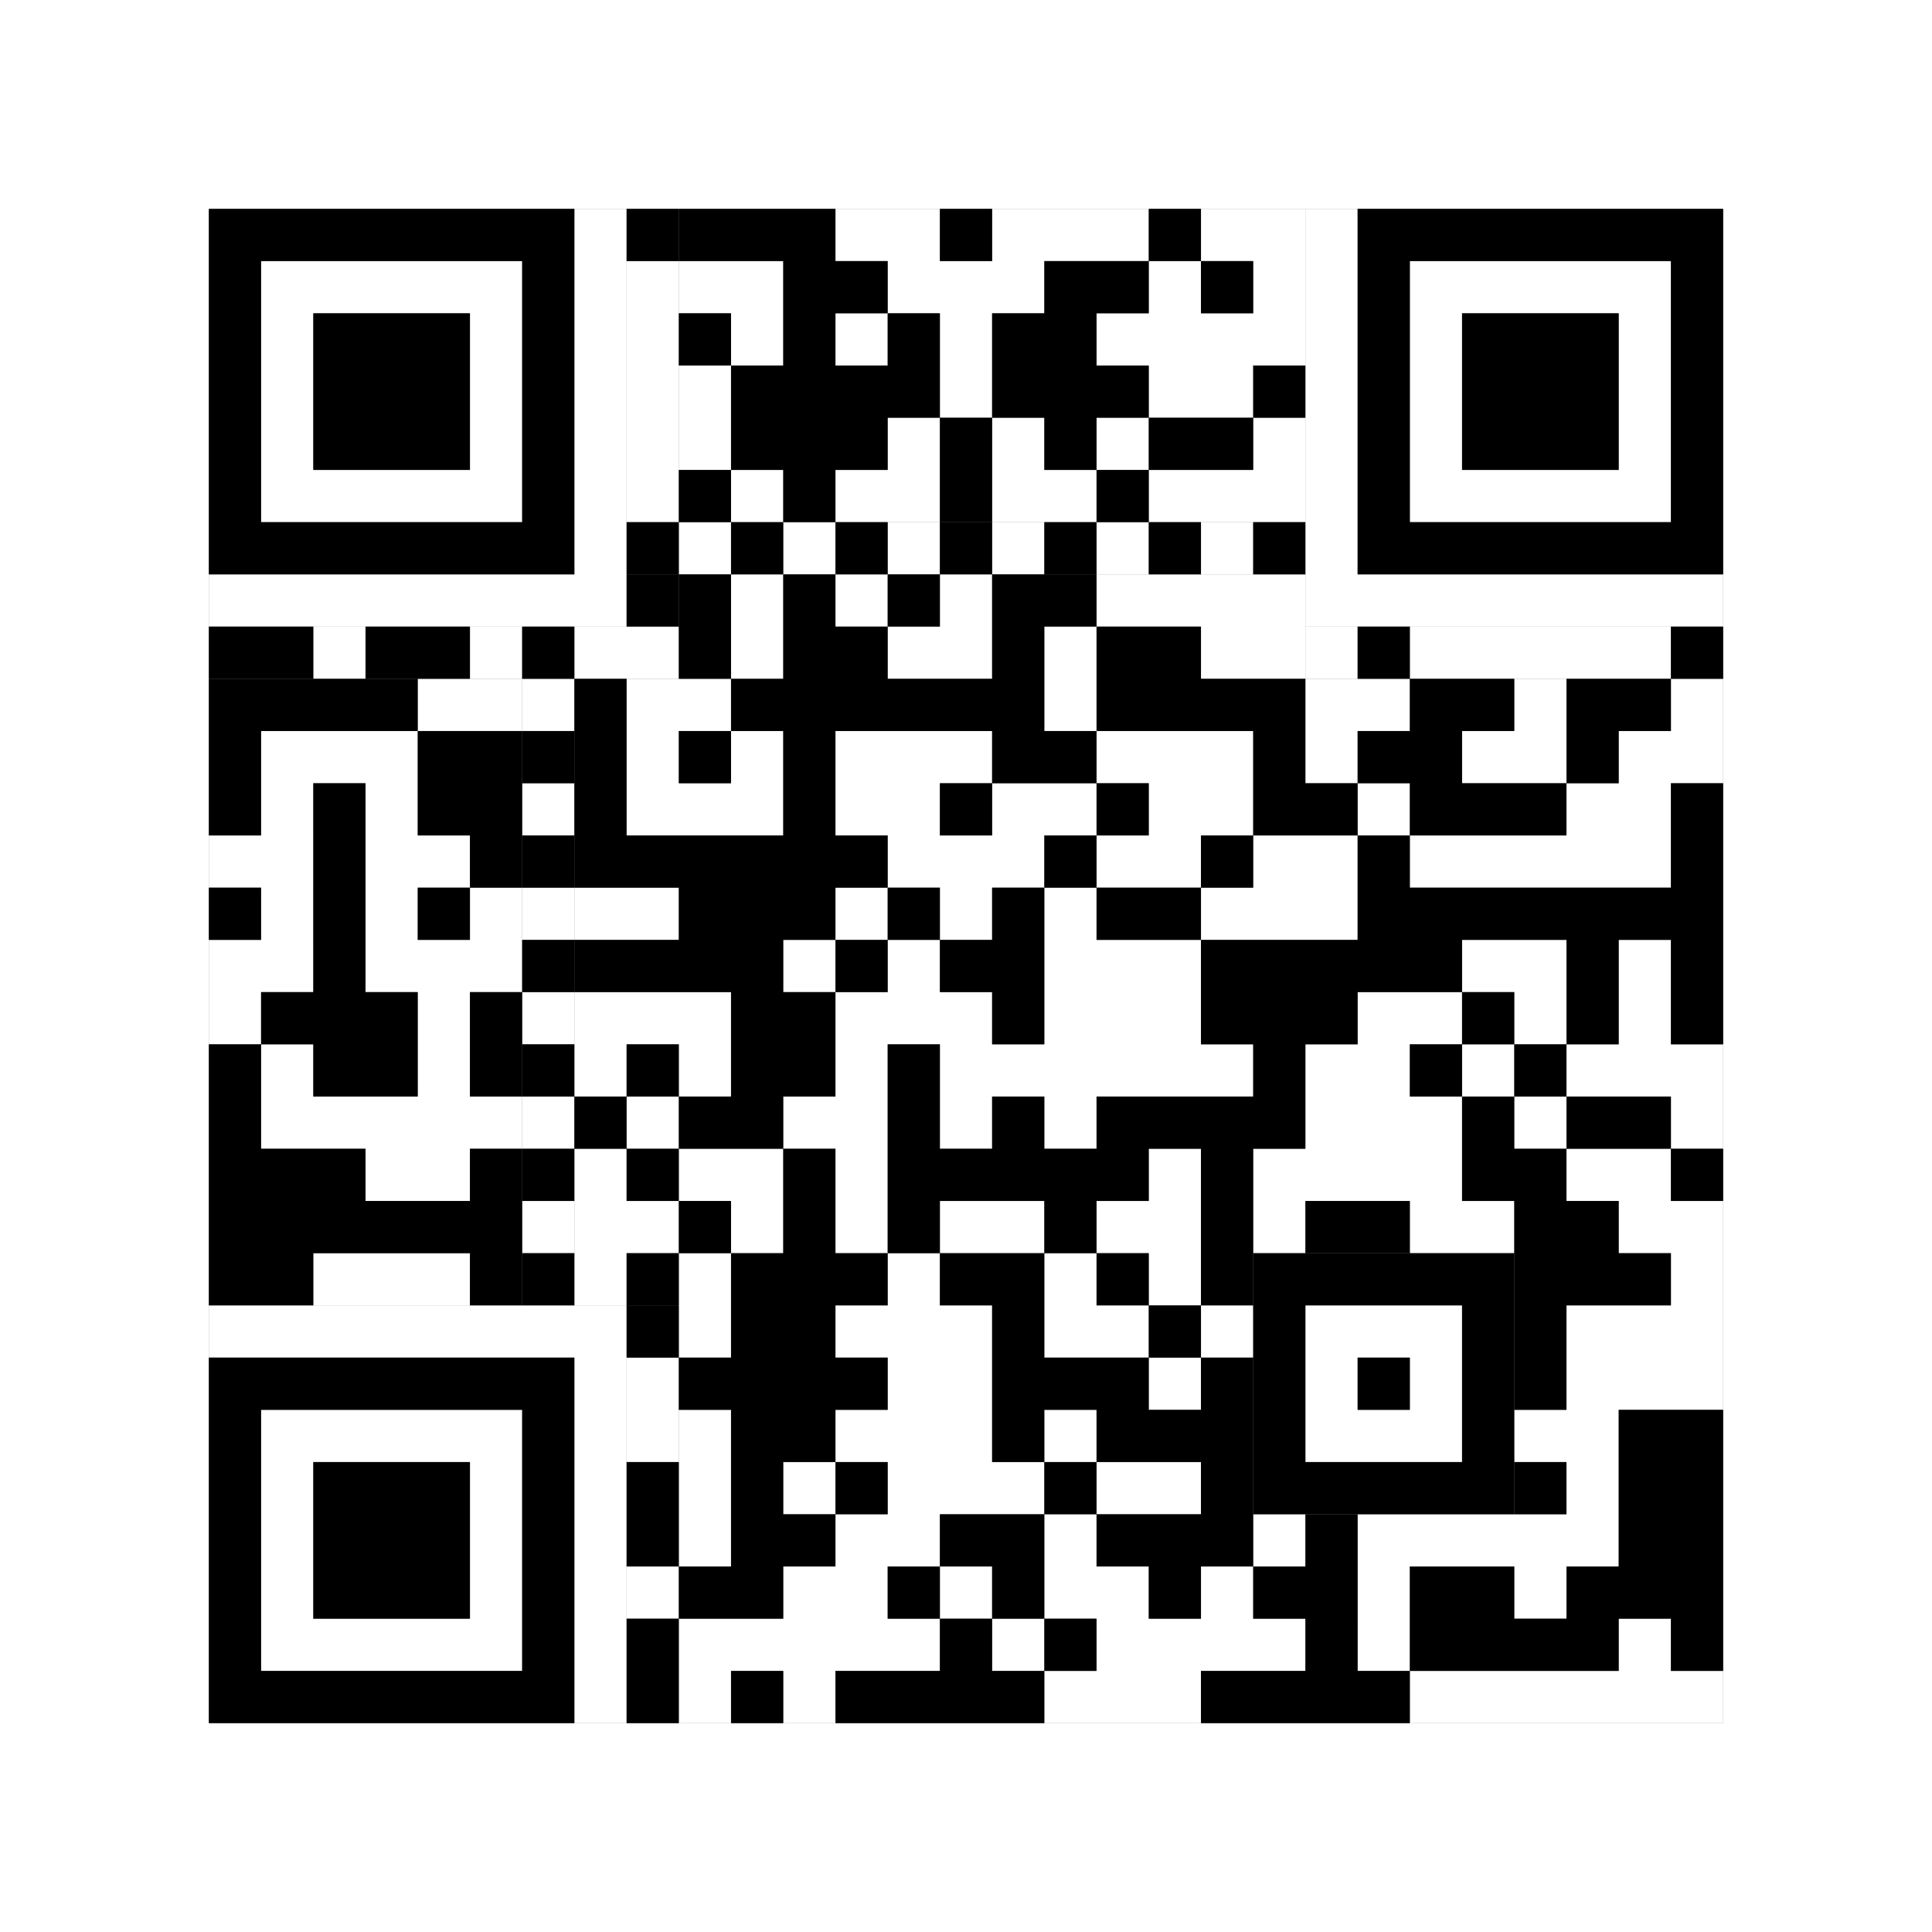
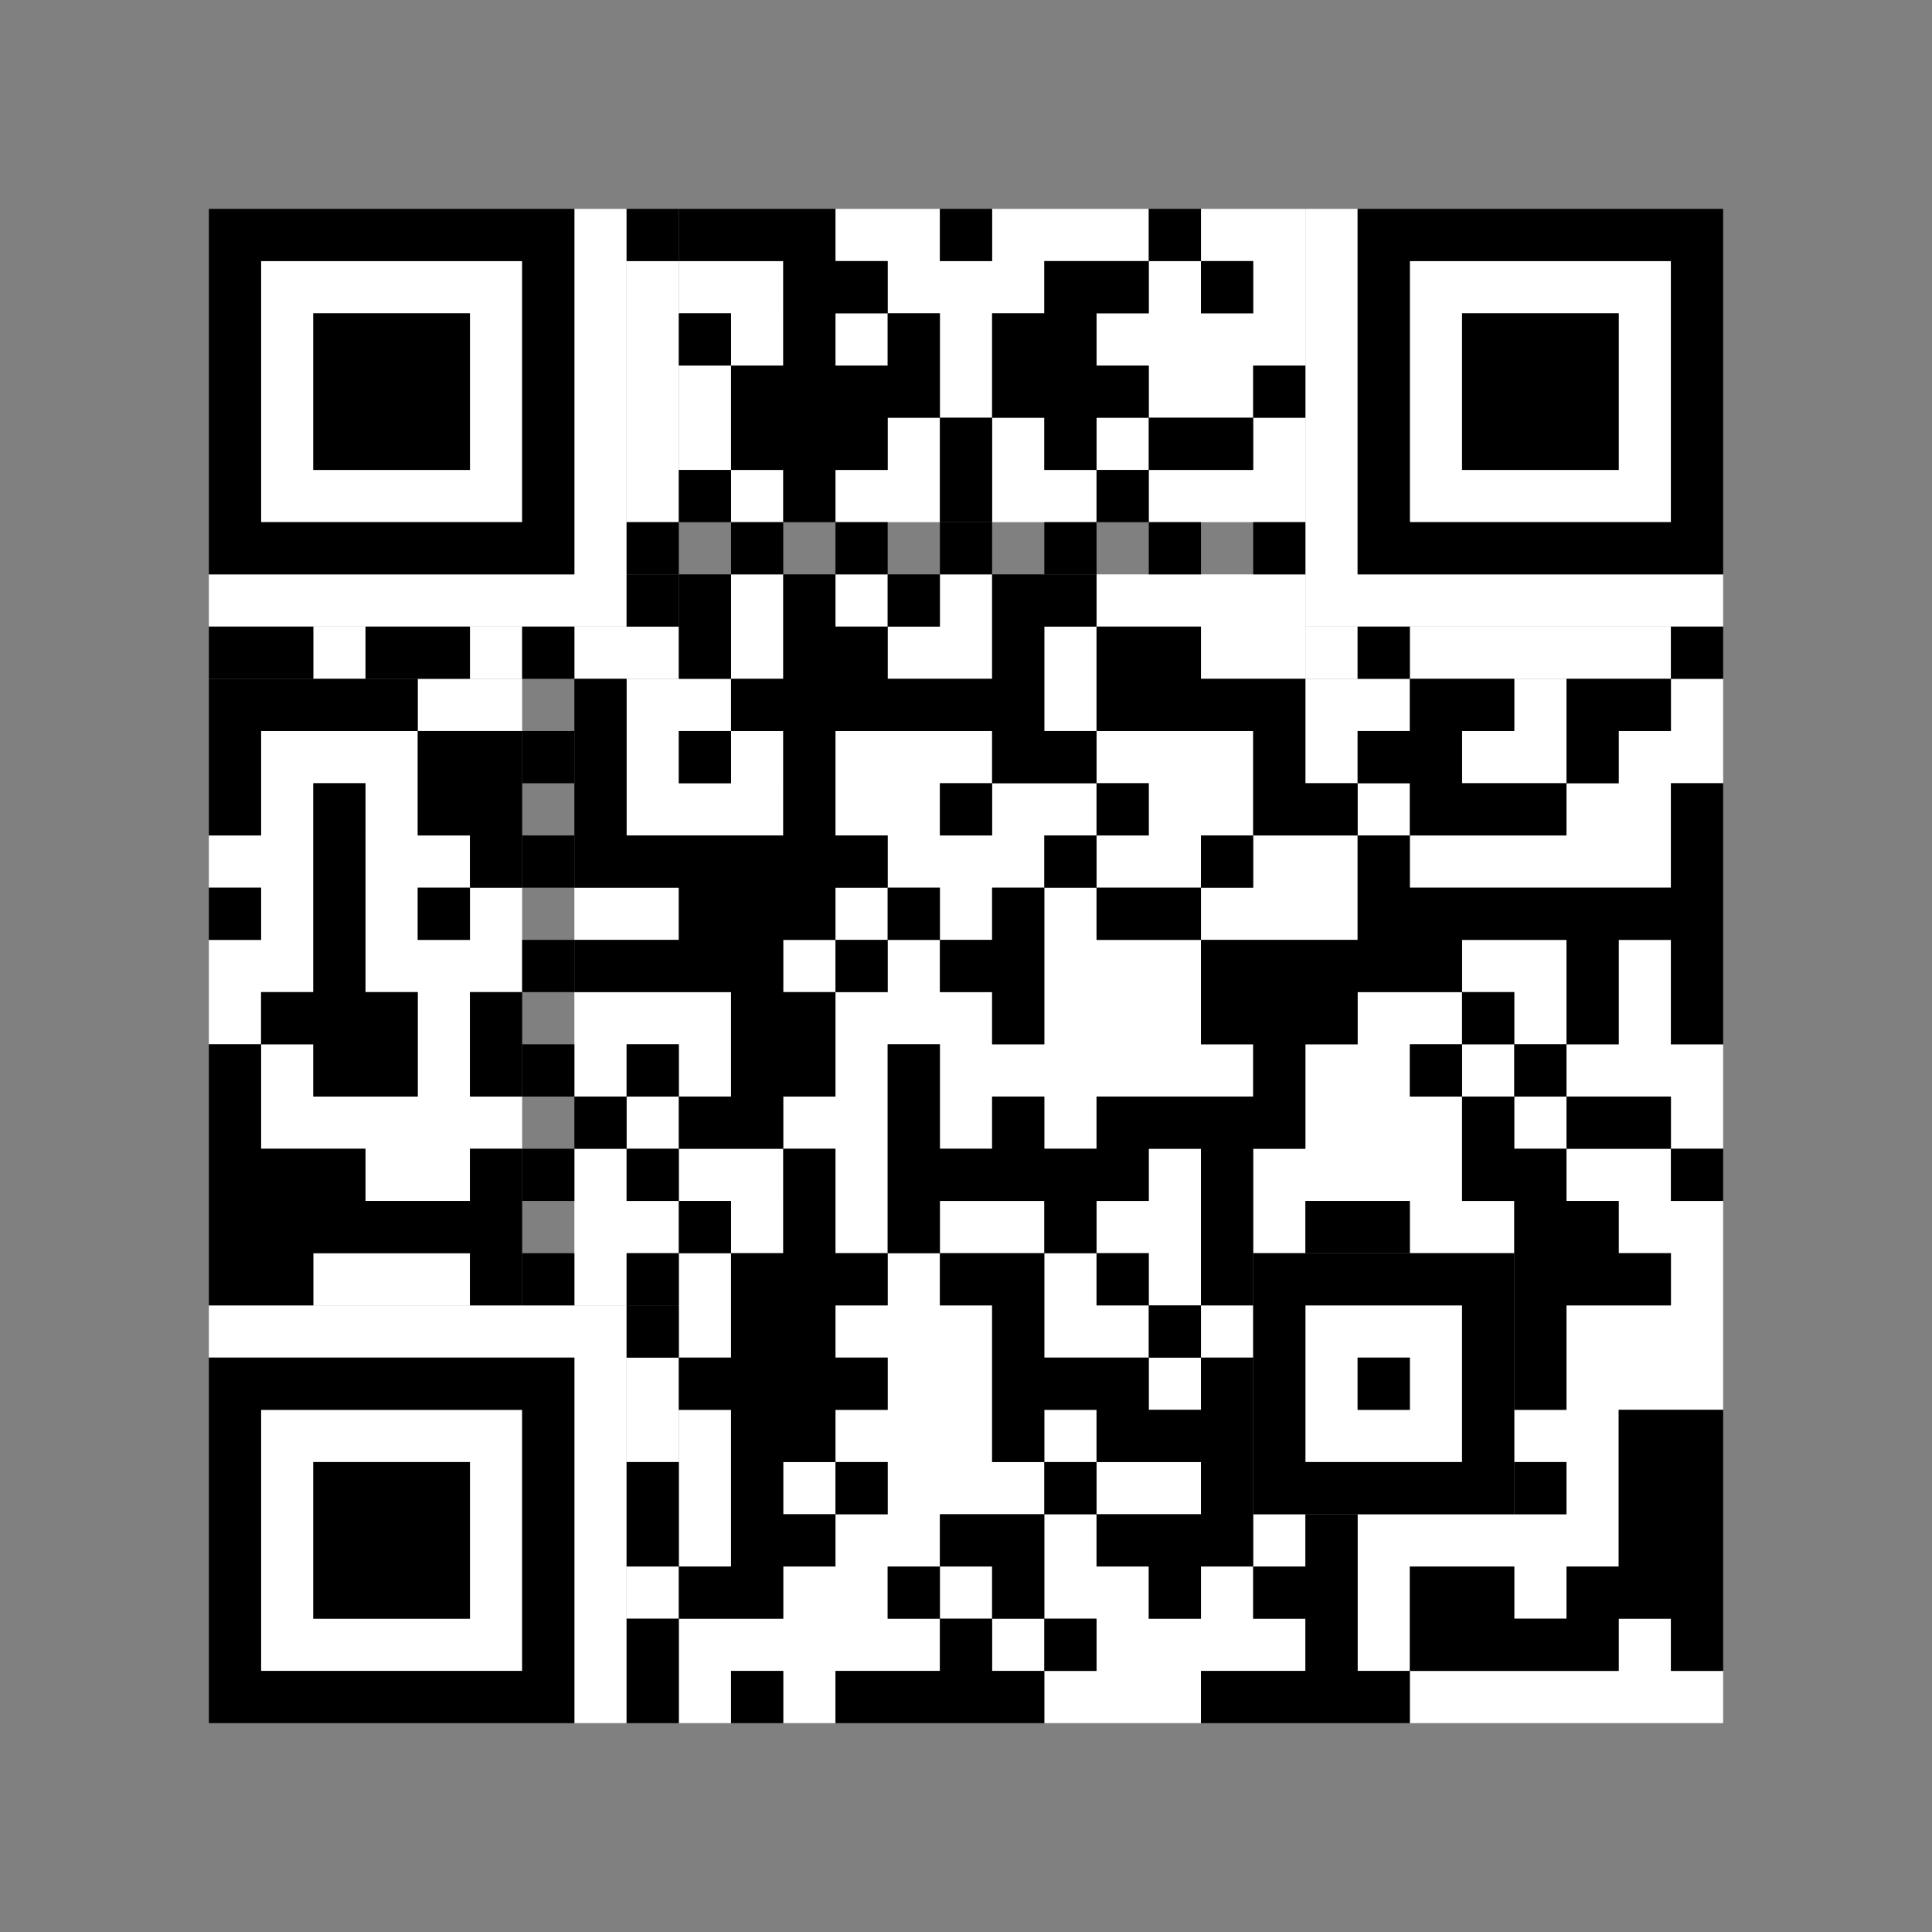
<svg xmlns="http://www.w3.org/2000/svg" version="1.1" width="185px" height="185px">
  <rect width="100%" height="100%" fill="#808080" stroke="none" />
  <defs>
    <style>rect{shape-rendering:crispEdges}</style>
  </defs>
  <path class="qr-4 " stroke="transparent" fill="#fff" fill-opacity="1" d="M80 20 h10 v5 h-10Z M95 20 h15 v5 h-15Z M115 20 h10 v5 h-10Z M65 25 h10 v5 h-10Z M85 25 h15 v5 h-15Z M110 25 h5 v5 h-5Z M120 25 h5 v5 h-5Z M70 30 h5 v5 h-5Z M80 30 h5 v5 h-5Z M90 30 h5 v5 h-5Z M105 30 h20 v5 h-20Z M65 35 h5 v5 h-5Z M90 35 h5 v5 h-5Z M110 35 h10 v5 h-10Z M65 40 h5 v5 h-5Z M85 40 h5 v5 h-5Z M95 40 h5 v5 h-5Z M105 40 h5 v5 h-5Z M120 40 h5 v5 h-5Z M70 45 h5 v5 h-5Z M80 45 h10 v5 h-10Z M95 45 h10 v5 h-10Z M110 45 h15 v5 h-15Z M70 55 h5 v5 h-5Z M80 55 h5 v5 h-5Z M90 55 h5 v5 h-5Z M105 55 h20 v5 h-20Z M70 60 h5 v5 h-5Z M85 60 h10 v5 h-10Z M100 60 h5 v5 h-5Z M115 60 h10 v5 h-10Z M40 65 h10 v5 h-10Z M60 65 h10 v5 h-10Z M100 65 h5 v5 h-5Z M125 65 h10 v5 h-10Z M145 65 h5 v5 h-5Z M160 65 h5 v5 h-5Z M25 70 h15 v5 h-15Z M60 70 h5 v5 h-5Z M70 70 h5 v5 h-5Z M80 70 h15 v5 h-15Z M105 70 h15 v5 h-15Z M125 70 h5 v5 h-5Z M140 70 h10 v5 h-10Z M155 70 h10 v5 h-10Z M25 75 h5 v5 h-5Z M35 75 h5 v5 h-5Z M60 75 h15 v5 h-15Z M80 75 h10 v5 h-10Z M95 75 h10 v5 h-10Z M110 75 h10 v5 h-10Z M130 75 h5 v5 h-5Z M150 75 h10 v5 h-10Z M20 80 h10 v5 h-10Z M35 80 h10 v5 h-10Z M85 80 h15 v5 h-15Z M105 80 h10 v5 h-10Z M120 80 h10 v5 h-10Z M135 80 h25 v5 h-25Z M25 85 h5 v5 h-5Z M35 85 h5 v5 h-5Z M45 85 h5 v5 h-5Z M55 85 h10 v5 h-10Z M80 85 h5 v5 h-5Z M90 85 h5 v5 h-5Z M100 85 h5 v5 h-5Z M115 85 h15 v5 h-15Z M20 90 h10 v5 h-10Z M35 90 h15 v5 h-15Z M75 90 h5 v5 h-5Z M85 90 h5 v5 h-5Z M100 90 h15 v5 h-15Z M140 90 h10 v5 h-10Z M155 90 h5 v5 h-5Z M20 95 h5 v5 h-5Z M40 95 h5 v5 h-5Z M55 95 h15 v5 h-15Z M80 95 h15 v5 h-15Z M100 95 h15 v5 h-15Z M130 95 h10 v5 h-10Z M145 95 h5 v5 h-5Z M155 95 h5 v5 h-5Z M25 100 h5 v5 h-5Z M40 100 h5 v5 h-5Z M55 100 h5 v5 h-5Z M65 100 h5 v5 h-5Z M80 100 h5 v5 h-5Z M90 100 h30 v5 h-30Z M125 100 h10 v5 h-10Z M140 100 h5 v5 h-5Z M150 100 h15 v5 h-15Z M25 105 h25 v5 h-25Z M60 105 h5 v5 h-5Z M75 105 h10 v5 h-10Z M90 105 h5 v5 h-5Z M100 105 h5 v5 h-5Z M125 105 h15 v5 h-15Z M145 105 h5 v5 h-5Z M160 105 h5 v5 h-5Z M35 110 h10 v5 h-10Z M55 110 h5 v5 h-5Z M65 110 h10 v5 h-10Z M80 110 h5 v5 h-5Z M110 110 h5 v5 h-5Z M120 110 h20 v5 h-20Z M150 110 h10 v5 h-10Z M55 115 h10 v5 h-10Z M70 115 h5 v5 h-5Z M80 115 h5 v5 h-5Z M90 115 h10 v5 h-10Z M105 115 h10 v5 h-10Z M120 115 h5 v5 h-5Z M135 115 h10 v5 h-10Z M155 115 h10 v5 h-10Z M30 120 h15 v5 h-15Z M55 120 h5 v5 h-5Z M65 120 h5 v5 h-5Z M85 120 h5 v5 h-5Z M100 120 h5 v5 h-5Z M110 120 h5 v5 h-5Z M160 120 h5 v5 h-5Z M65 125 h5 v5 h-5Z M80 125 h15 v5 h-15Z M100 125 h10 v5 h-10Z M115 125 h5 v5 h-5Z M150 125 h15 v5 h-15Z M85 130 h10 v5 h-10Z M110 130 h5 v5 h-5Z M150 130 h15 v5 h-15Z M65 135 h5 v5 h-5Z M80 135 h15 v5 h-15Z M100 135 h5 v5 h-5Z M145 135 h10 v5 h-10Z M65 140 h5 v5 h-5Z M75 140 h5 v5 h-5Z M85 140 h15 v5 h-15Z M105 140 h10 v5 h-10Z M150 140 h5 v5 h-5Z M65 145 h5 v5 h-5Z M80 145 h10 v5 h-10Z M100 145 h5 v5 h-5Z M120 145 h5 v5 h-5Z M130 145 h25 v5 h-25Z M75 150 h10 v5 h-10Z M90 150 h5 v5 h-5Z M100 150 h10 v5 h-10Z M115 150 h5 v5 h-5Z M130 150 h5 v5 h-5Z M145 150 h5 v5 h-5Z M65 155 h25 v5 h-25Z M95 155 h5 v5 h-5Z M105 155 h20 v5 h-20Z M130 155 h5 v5 h-5Z M155 155 h5 v5 h-5Z M65 160 h5 v5 h-5Z M75 160 h5 v5 h-5Z M100 160 h15 v5 h-15Z M135 160 h30 v5 h-30Z " />
  <path class="qr-6 " stroke="transparent" fill="#fff" fill-opacity="1" d="M25 25 h25 v5 h-25Z M135 25 h25 v5 h-25Z M25 30 h5 v5 h-5Z M45 30 h5 v5 h-5Z M135 30 h5 v5 h-5Z M155 30 h5 v5 h-5Z M25 35 h5 v5 h-5Z M45 35 h5 v5 h-5Z M135 35 h5 v5 h-5Z M155 35 h5 v5 h-5Z M25 40 h5 v5 h-5Z M45 40 h5 v5 h-5Z M135 40 h5 v5 h-5Z M155 40 h5 v5 h-5Z M25 45 h25 v5 h-25Z M135 45 h25 v5 h-25Z M25 135 h25 v5 h-25Z M25 140 h5 v5 h-5Z M45 140 h5 v5 h-5Z M25 145 h5 v5 h-5Z M45 145 h5 v5 h-5Z M25 150 h5 v5 h-5Z M45 150 h5 v5 h-5Z M25 155 h25 v5 h-25Z " />
  <path class="qr-8 " stroke="transparent" fill="#fff" fill-opacity="1" d="M55 20 h5 v5 h-5Z M125 20 h5 v5 h-5Z M55 25 h5 v5 h-5Z M125 25 h5 v5 h-5Z M55 30 h5 v5 h-5Z M125 30 h5 v5 h-5Z M55 35 h5 v5 h-5Z M125 35 h5 v5 h-5Z M55 40 h5 v5 h-5Z M125 40 h5 v5 h-5Z M55 45 h5 v5 h-5Z M125 45 h5 v5 h-5Z M55 50 h5 v5 h-5Z M125 50 h5 v5 h-5Z M20 55 h40 v5 h-40Z M125 55 h40 v5 h-40Z M20 125 h40 v5 h-40Z M55 130 h5 v5 h-5Z M55 135 h5 v5 h-5Z M55 140 h5 v5 h-5Z M55 145 h5 v5 h-5Z M55 150 h5 v5 h-5Z M55 155 h5 v5 h-5Z M55 160 h5 v5 h-5Z " />
  <path class="qr-10 " stroke="transparent" fill="#fff" fill-opacity="1" d="M125 125 h15 v5 h-15Z M125 130 h5 v5 h-5Z M135 130 h5 v5 h-5Z M125 135 h15 v5 h-15Z " />
-   <path class="qr-12 " stroke="transparent" fill="#fff" fill-opacity="1" d="M65 50 h5 v5 h-5Z M75 50 h5 v5 h-5Z M85 50 h5 v5 h-5Z M95 50 h5 v5 h-5Z M105 50 h5 v5 h-5Z M115 50 h5 v5 h-5Z M50 65 h5 v5 h-5Z M50 75 h5 v5 h-5Z M50 85 h5 v5 h-5Z M50 95 h5 v5 h-5Z M50 105 h5 v5 h-5Z M50 115 h5 v5 h-5Z " />
  <path class="qr-14 " stroke="transparent" fill="#fff" fill-opacity="1" d="M60 25 h5 v5 h-5Z M60 30 h5 v5 h-5Z M60 35 h5 v5 h-5Z M60 40 h5 v5 h-5Z M60 45 h5 v5 h-5Z M30 60 h5 v5 h-5Z M45 60 h5 v5 h-5Z M55 60 h10 v5 h-10Z M125 60 h5 v5 h-5Z M135 60 h25 v5 h-25Z M60 130 h5 v5 h-5Z M60 135 h5 v5 h-5Z M60 150 h5 v5 h-5Z " />
-   <path class="qr-18 " stroke="transparent" fill="#fff" fill-opacity="1" d="M0 0 h185 v5 h-185Z M0 5 h185 v5 h-185Z M0 10 h185 v5 h-185Z M0 15 h185 v5 h-185Z M0 20 h20 v5 h-20Z M165 20 h20 v5 h-20Z M0 25 h20 v5 h-20Z M165 25 h20 v5 h-20Z M0 30 h20 v5 h-20Z M165 30 h20 v5 h-20Z M0 35 h20 v5 h-20Z M165 35 h20 v5 h-20Z M0 40 h20 v5 h-20Z M165 40 h20 v5 h-20Z M0 45 h20 v5 h-20Z M165 45 h20 v5 h-20Z M0 50 h20 v5 h-20Z M165 50 h20 v5 h-20Z M0 55 h20 v5 h-20Z M165 55 h20 v5 h-20Z M0 60 h20 v5 h-20Z M165 60 h20 v5 h-20Z M0 65 h20 v5 h-20Z M165 65 h20 v5 h-20Z M0 70 h20 v5 h-20Z M165 70 h20 v5 h-20Z M0 75 h20 v5 h-20Z M165 75 h20 v5 h-20Z M0 80 h20 v5 h-20Z M165 80 h20 v5 h-20Z M0 85 h20 v5 h-20Z M165 85 h20 v5 h-20Z M0 90 h20 v5 h-20Z M165 90 h20 v5 h-20Z M0 95 h20 v5 h-20Z M165 95 h20 v5 h-20Z M0 100 h20 v5 h-20Z M165 100 h20 v5 h-20Z M0 105 h20 v5 h-20Z M165 105 h20 v5 h-20Z M0 110 h20 v5 h-20Z M165 110 h20 v5 h-20Z M0 115 h20 v5 h-20Z M165 115 h20 v5 h-20Z M0 120 h20 v5 h-20Z M165 120 h20 v5 h-20Z M0 125 h20 v5 h-20Z M165 125 h20 v5 h-20Z M0 130 h20 v5 h-20Z M165 130 h20 v5 h-20Z M0 135 h20 v5 h-20Z M165 135 h20 v5 h-20Z M0 140 h20 v5 h-20Z M165 140 h20 v5 h-20Z M0 145 h20 v5 h-20Z M165 145 h20 v5 h-20Z M0 150 h20 v5 h-20Z M165 150 h20 v5 h-20Z M0 155 h20 v5 h-20Z M165 155 h20 v5 h-20Z M0 160 h20 v5 h-20Z M165 160 h20 v5 h-20Z M0 165 h185 v5 h-185Z M0 170 h185 v5 h-185Z M0 175 h185 v5 h-185Z M0 180 h185 v5 h-185Z " />
  <path class="qr-512 " stroke="transparent" fill="#000" fill-opacity="1" d="M60 125 h5 v5 h-5Z " />
  <path class="qr-1024 " stroke="transparent" fill="#000" fill-opacity="1" d="M65 20 h15 v5 h-15Z M90 20 h5 v5 h-5Z M110 20 h5 v5 h-5Z M75 25 h10 v5 h-10Z M100 25 h10 v5 h-10Z M115 25 h5 v5 h-5Z M65 30 h5 v5 h-5Z M75 30 h5 v5 h-5Z M85 30 h5 v5 h-5Z M95 30 h10 v5 h-10Z M70 35 h20 v5 h-20Z M95 35 h15 v5 h-15Z M120 35 h5 v5 h-5Z M70 40 h15 v5 h-15Z M90 40 h5 v5 h-5Z M100 40 h5 v5 h-5Z M110 40 h10 v5 h-10Z M65 45 h5 v5 h-5Z M75 45 h5 v5 h-5Z M90 45 h5 v5 h-5Z M105 45 h5 v5 h-5Z M65 55 h5 v5 h-5Z M75 55 h5 v5 h-5Z M85 55 h5 v5 h-5Z M95 55 h10 v5 h-10Z M65 60 h5 v5 h-5Z M75 60 h10 v5 h-10Z M95 60 h5 v5 h-5Z M105 60 h10 v5 h-10Z M20 65 h20 v5 h-20Z M55 65 h5 v5 h-5Z M70 65 h30 v5 h-30Z M105 65 h20 v5 h-20Z M135 65 h10 v5 h-10Z M150 65 h10 v5 h-10Z M20 70 h5 v5 h-5Z M40 70 h10 v5 h-10Z M55 70 h5 v5 h-5Z M65 70 h5 v5 h-5Z M75 70 h5 v5 h-5Z M95 70 h10 v5 h-10Z M120 70 h5 v5 h-5Z M130 70 h10 v5 h-10Z M150 70 h5 v5 h-5Z M20 75 h5 v5 h-5Z M30 75 h5 v5 h-5Z M40 75 h10 v5 h-10Z M55 75 h5 v5 h-5Z M75 75 h5 v5 h-5Z M90 75 h5 v5 h-5Z M105 75 h5 v5 h-5Z M120 75 h10 v5 h-10Z M135 75 h15 v5 h-15Z M160 75 h5 v5 h-5Z M30 80 h5 v5 h-5Z M45 80 h5 v5 h-5Z M55 80 h30 v5 h-30Z M100 80 h5 v5 h-5Z M115 80 h5 v5 h-5Z M130 80 h5 v5 h-5Z M160 80 h5 v5 h-5Z M20 85 h5 v5 h-5Z M30 85 h5 v5 h-5Z M40 85 h5 v5 h-5Z M65 85 h15 v5 h-15Z M85 85 h5 v5 h-5Z M95 85 h5 v5 h-5Z M105 85 h10 v5 h-10Z M130 85 h35 v5 h-35Z M30 90 h5 v5 h-5Z M55 90 h20 v5 h-20Z M80 90 h5 v5 h-5Z M90 90 h10 v5 h-10Z M115 90 h25 v5 h-25Z M150 90 h5 v5 h-5Z M160 90 h5 v5 h-5Z M25 95 h15 v5 h-15Z M45 95 h5 v5 h-5Z M70 95 h10 v5 h-10Z M95 95 h5 v5 h-5Z M115 95 h15 v5 h-15Z M140 95 h5 v5 h-5Z M150 95 h5 v5 h-5Z M160 95 h5 v5 h-5Z M20 100 h5 v5 h-5Z M30 100 h10 v5 h-10Z M45 100 h5 v5 h-5Z M60 100 h5 v5 h-5Z M70 100 h10 v5 h-10Z M85 100 h5 v5 h-5Z M120 100 h5 v5 h-5Z M135 100 h5 v5 h-5Z M145 100 h5 v5 h-5Z M20 105 h5 v5 h-5Z M55 105 h5 v5 h-5Z M65 105 h10 v5 h-10Z M85 105 h5 v5 h-5Z M95 105 h5 v5 h-5Z M105 105 h20 v5 h-20Z M140 105 h5 v5 h-5Z M150 105 h10 v5 h-10Z M20 110 h15 v5 h-15Z M45 110 h5 v5 h-5Z M60 110 h5 v5 h-5Z M75 110 h5 v5 h-5Z M85 110 h25 v5 h-25Z M115 110 h5 v5 h-5Z M140 110 h10 v5 h-10Z M160 110 h5 v5 h-5Z M20 115 h30 v5 h-30Z M65 115 h5 v5 h-5Z M75 115 h5 v5 h-5Z M85 115 h5 v5 h-5Z M100 115 h5 v5 h-5Z M115 115 h5 v5 h-5Z M125 115 h10 v5 h-10Z M145 115 h10 v5 h-10Z M20 120 h10 v5 h-10Z M45 120 h5 v5 h-5Z M60 120 h5 v5 h-5Z M70 120 h15 v5 h-15Z M90 120 h10 v5 h-10Z M105 120 h5 v5 h-5Z M115 120 h5 v5 h-5Z M145 120 h15 v5 h-15Z M70 125 h10 v5 h-10Z M95 125 h5 v5 h-5Z M110 125 h5 v5 h-5Z M145 125 h5 v5 h-5Z M65 130 h20 v5 h-20Z M95 130 h15 v5 h-15Z M115 130 h5 v5 h-5Z M145 130 h5 v5 h-5Z M70 135 h10 v5 h-10Z M95 135 h5 v5 h-5Z M105 135 h15 v5 h-15Z M155 135 h10 v5 h-10Z M70 140 h5 v5 h-5Z M80 140 h5 v5 h-5Z M100 140 h5 v5 h-5Z M115 140 h5 v5 h-5Z M145 140 h5 v5 h-5Z M155 140 h10 v5 h-10Z M70 145 h10 v5 h-10Z M90 145 h10 v5 h-10Z M105 145 h15 v5 h-15Z M125 145 h5 v5 h-5Z M155 145 h10 v5 h-10Z M65 150 h10 v5 h-10Z M85 150 h5 v5 h-5Z M95 150 h5 v5 h-5Z M110 150 h5 v5 h-5Z M120 150 h10 v5 h-10Z M135 150 h10 v5 h-10Z M150 150 h15 v5 h-15Z M90 155 h5 v5 h-5Z M100 155 h5 v5 h-5Z M125 155 h5 v5 h-5Z M135 155 h20 v5 h-20Z M160 155 h5 v5 h-5Z M70 160 h5 v5 h-5Z M80 160 h20 v5 h-20Z M115 160 h20 v5 h-20Z " />
  <path class="qr-1536 " stroke="transparent" fill="#000" fill-opacity="1" d="M20 20 h35 v5 h-35Z M130 20 h35 v5 h-35Z M20 25 h5 v5 h-5Z M50 25 h5 v5 h-5Z M130 25 h5 v5 h-5Z M160 25 h5 v5 h-5Z M20 30 h5 v5 h-5Z M30 30 h15 v5 h-15Z M50 30 h5 v5 h-5Z M130 30 h5 v5 h-5Z M140 30 h15 v5 h-15Z M160 30 h5 v5 h-5Z M20 35 h5 v5 h-5Z M30 35 h15 v5 h-15Z M50 35 h5 v5 h-5Z M130 35 h5 v5 h-5Z M140 35 h15 v5 h-15Z M160 35 h5 v5 h-5Z M20 40 h5 v5 h-5Z M30 40 h15 v5 h-15Z M50 40 h5 v5 h-5Z M130 40 h5 v5 h-5Z M140 40 h15 v5 h-15Z M160 40 h5 v5 h-5Z M20 45 h5 v5 h-5Z M50 45 h5 v5 h-5Z M130 45 h5 v5 h-5Z M160 45 h5 v5 h-5Z M20 50 h35 v5 h-35Z M130 50 h35 v5 h-35Z M20 130 h35 v5 h-35Z M20 135 h5 v5 h-5Z M50 135 h5 v5 h-5Z M20 140 h5 v5 h-5Z M30 140 h15 v5 h-15Z M50 140 h5 v5 h-5Z M20 145 h5 v5 h-5Z M30 145 h15 v5 h-15Z M50 145 h5 v5 h-5Z M20 150 h5 v5 h-5Z M30 150 h15 v5 h-15Z M50 150 h5 v5 h-5Z M20 155 h5 v5 h-5Z M50 155 h5 v5 h-5Z M20 160 h35 v5 h-35Z " />
  <path class="qr-2560 " stroke="transparent" fill="#000" fill-opacity="1" d="M120 120 h25 v5 h-25Z M120 125 h5 v5 h-5Z M140 125 h5 v5 h-5Z M120 130 h5 v5 h-5Z M130 130 h5 v5 h-5Z M140 130 h5 v5 h-5Z M120 135 h5 v5 h-5Z M140 135 h5 v5 h-5Z M120 140 h25 v5 h-25Z " />
  <path class="qr-3072 " stroke="transparent" fill="#000" fill-opacity="1" d="M60 50 h5 v5 h-5Z M70 50 h5 v5 h-5Z M80 50 h5 v5 h-5Z M90 50 h5 v5 h-5Z M100 50 h5 v5 h-5Z M110 50 h5 v5 h-5Z M120 50 h5 v5 h-5Z M50 60 h5 v5 h-5Z M50 70 h5 v5 h-5Z M50 80 h5 v5 h-5Z M50 90 h5 v5 h-5Z M50 100 h5 v5 h-5Z M50 110 h5 v5 h-5Z M50 120 h5 v5 h-5Z " />
  <path class="qr-3584 " stroke="transparent" fill="#000" fill-opacity="1" d="M60 20 h5 v5 h-5Z M60 55 h5 v5 h-5Z M20 60 h10 v5 h-10Z M35 60 h10 v5 h-10Z M130 60 h5 v5 h-5Z M160 60 h5 v5 h-5Z M60 140 h5 v5 h-5Z M60 145 h5 v5 h-5Z M60 155 h5 v5 h-5Z M60 160 h5 v5 h-5Z " />
</svg>